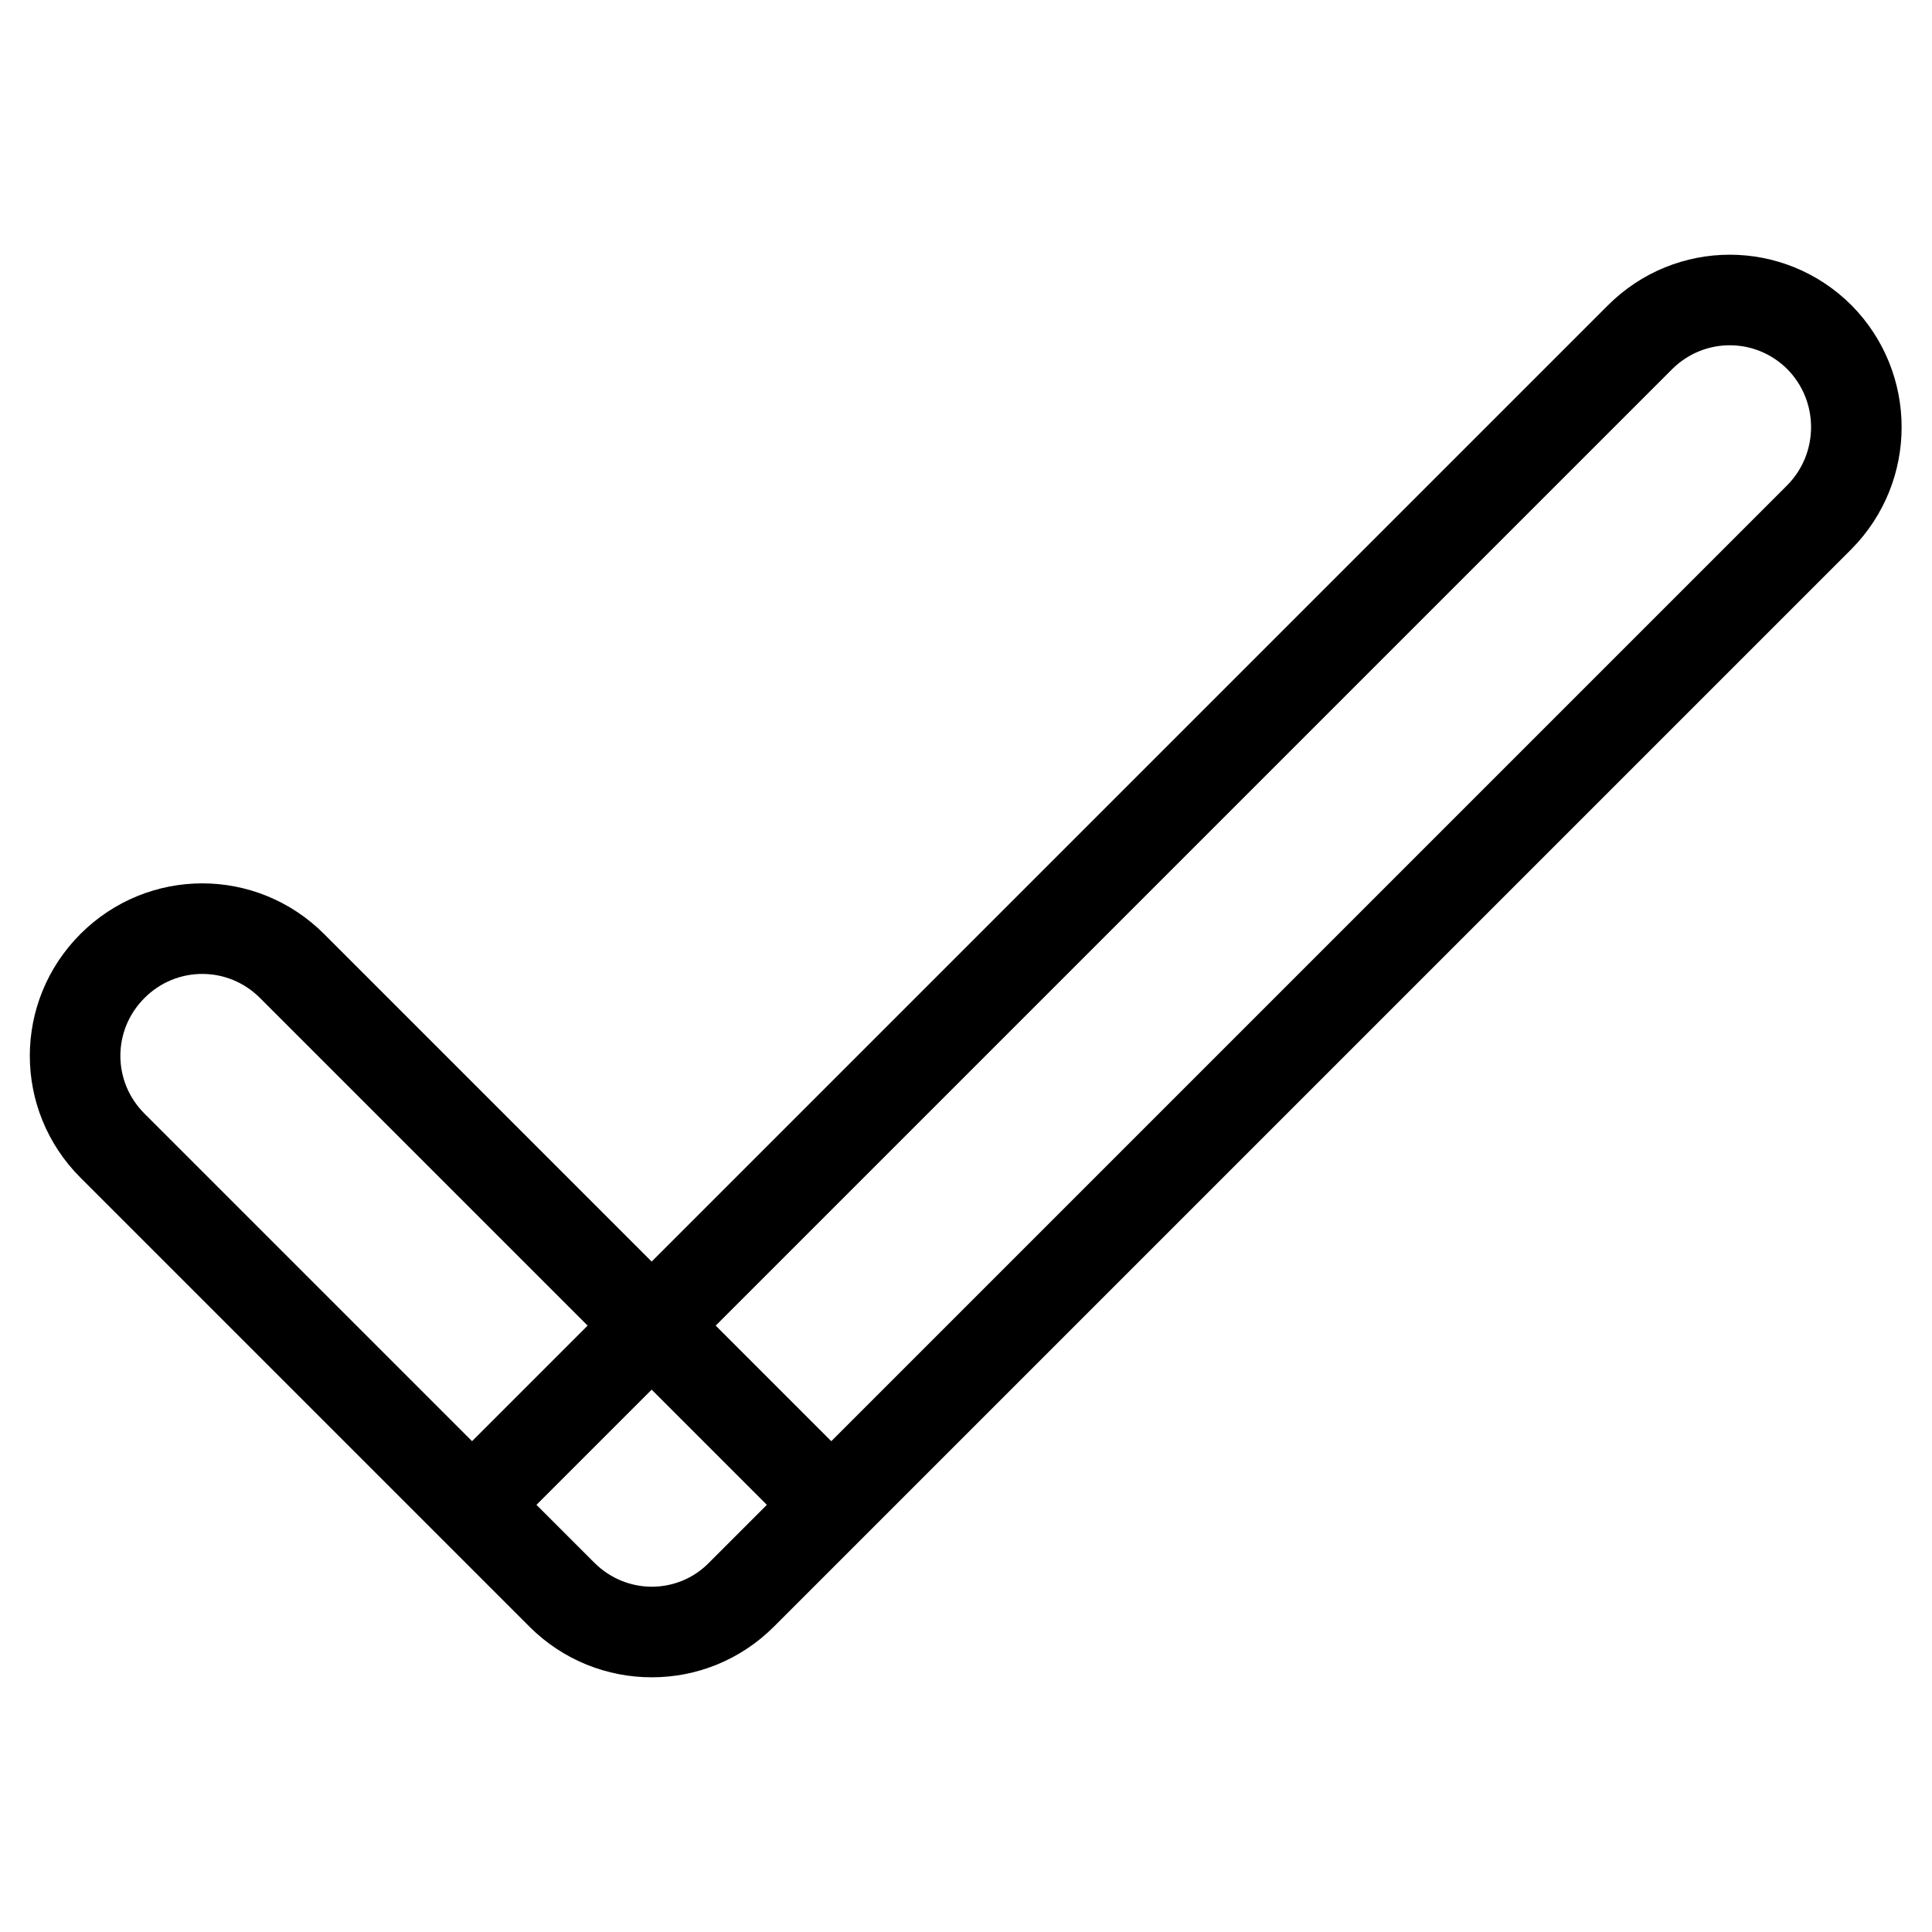
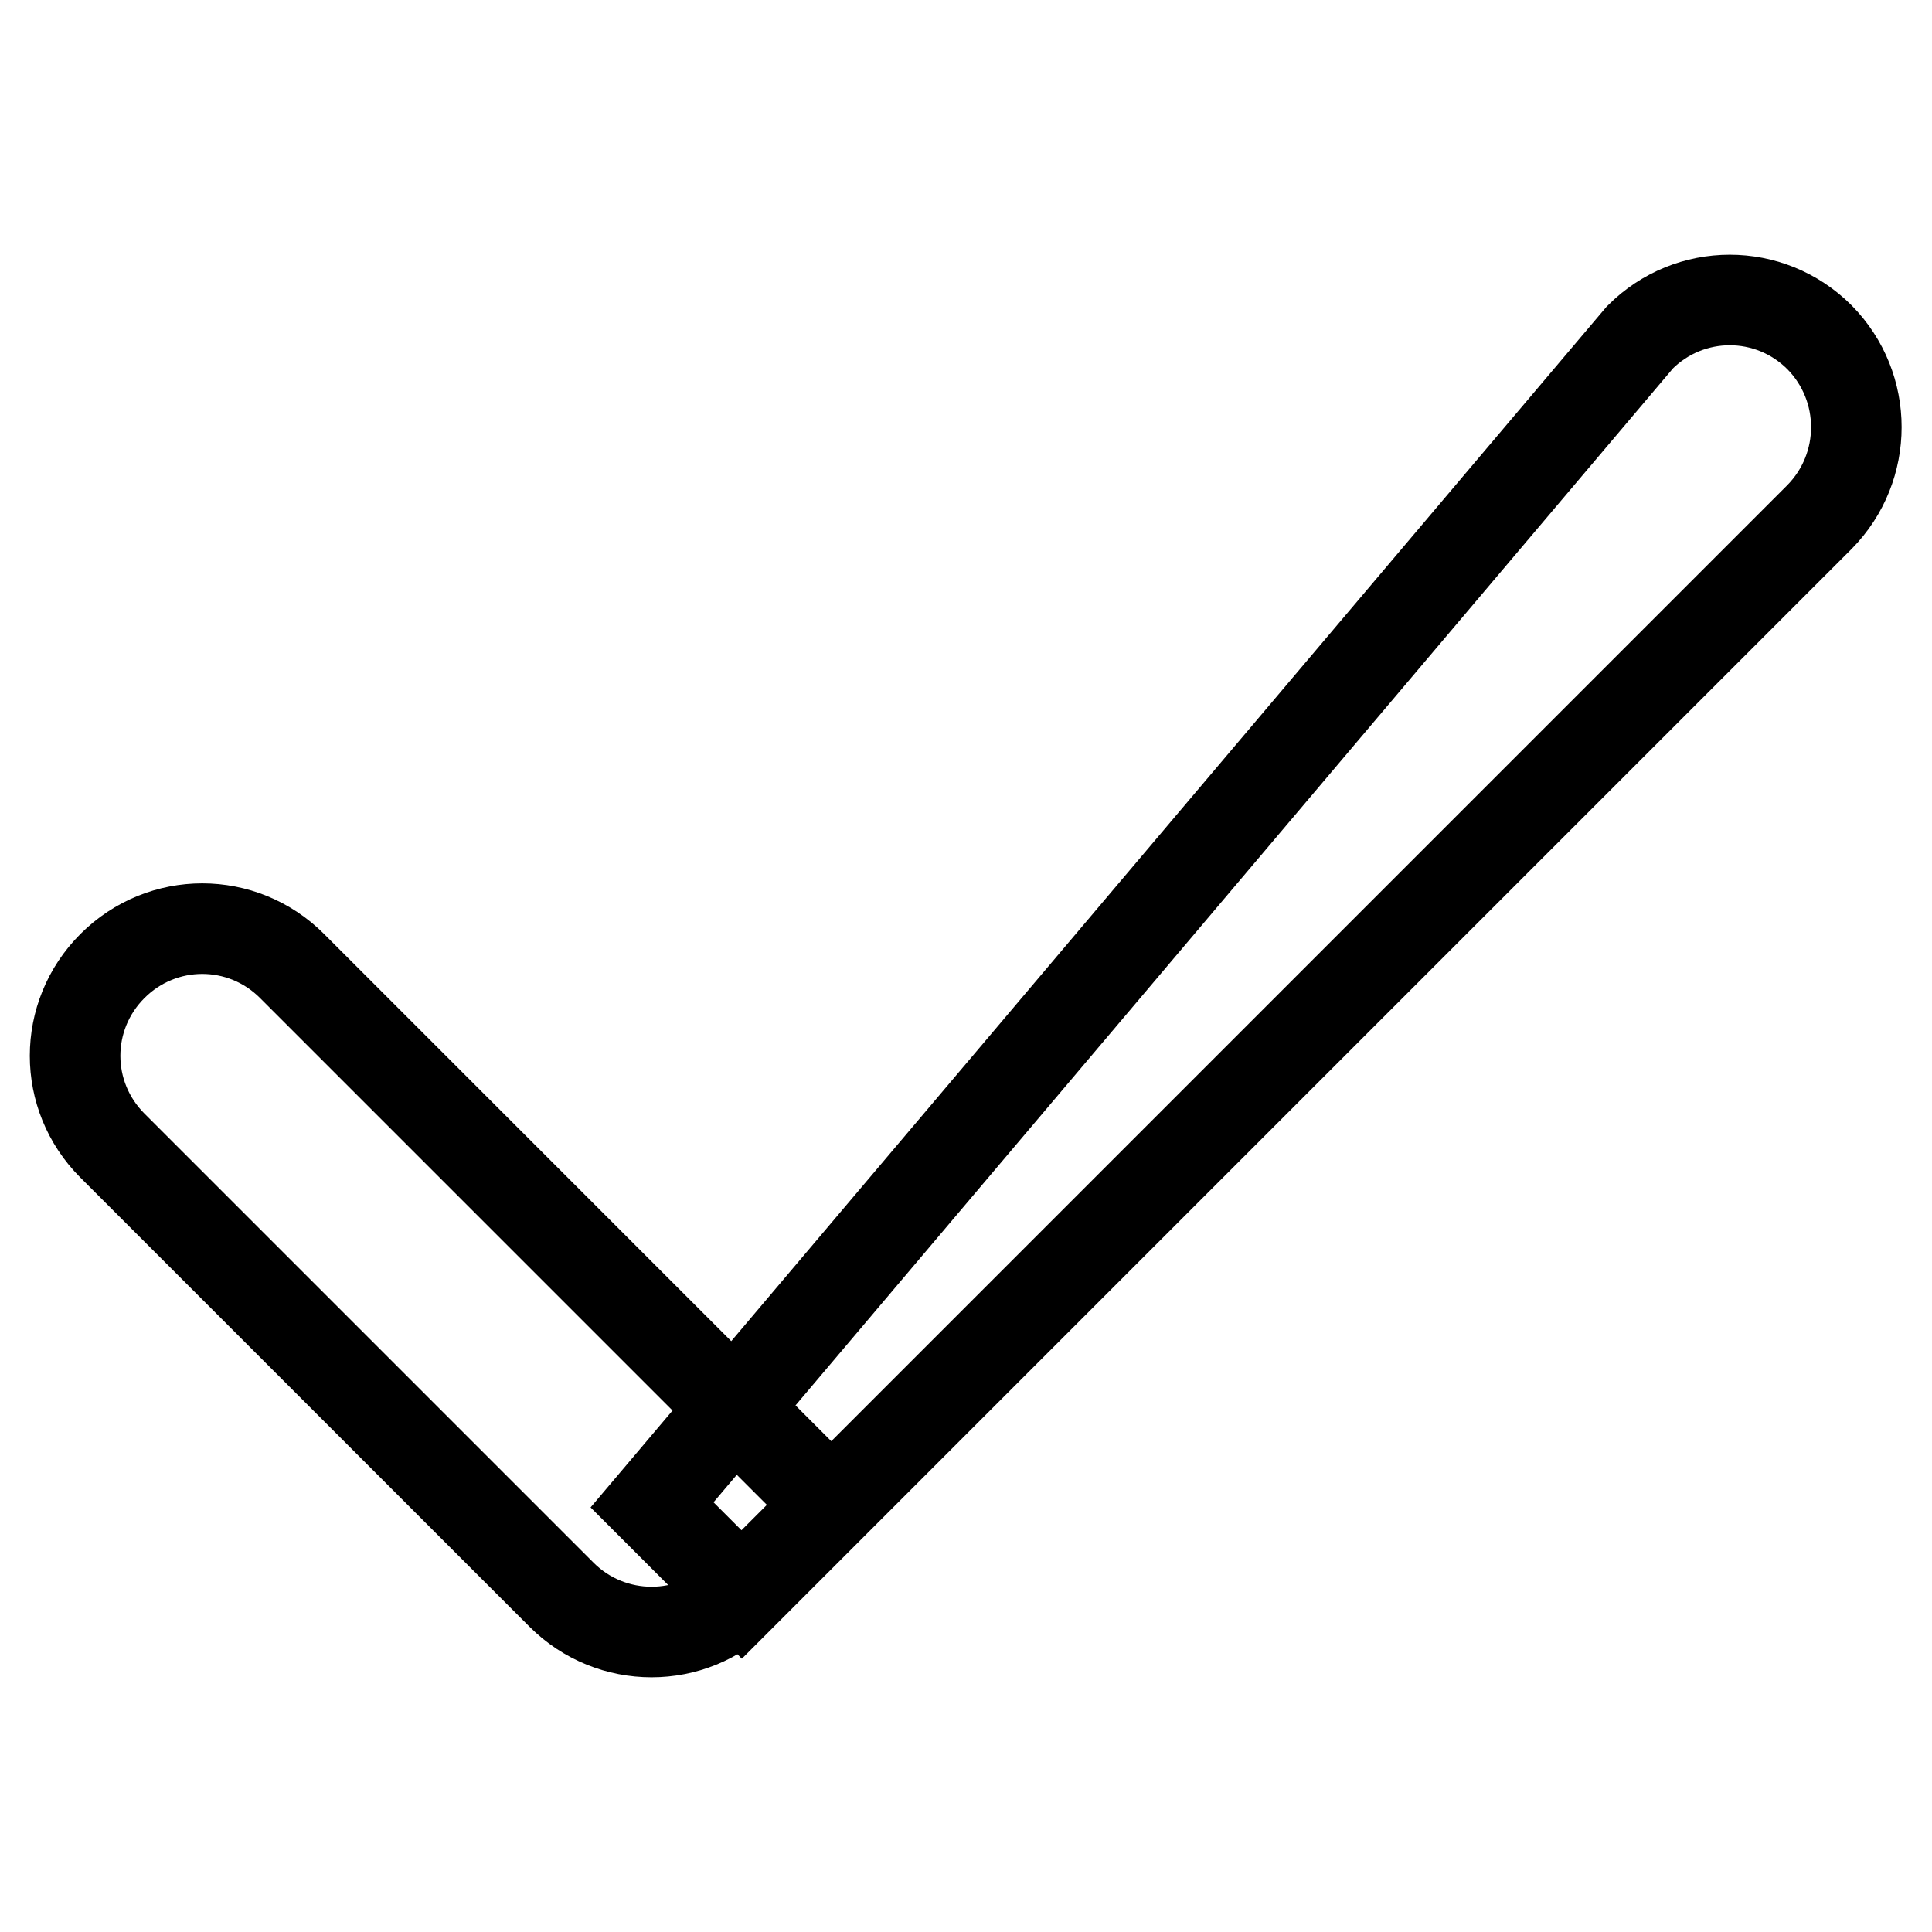
<svg xmlns="http://www.w3.org/2000/svg" version="1.1" x="0px" y="0px" viewBox="0 0 256 256" enable-background="new 0 0 256 256" xml:space="preserve">
  <g>
-     <path stroke-width="12" fill-opacity="0" stroke="#000000" d="M241.1,68.5L98.3,211.3c-6.6,6.6-17.2,6.6-23.8,0l-11.9-11.9L217.3,44.7c6.6-6.6,17.2-6.6,23.8,0 C247.6,51.3,247.6,61.9,241.1,68.5z M74.4,211.3l-59.5-59.5c-6.6-6.6-6.6-17.2,0-23.8c6.6-6.6,17.2-6.6,23.8,0l71.4,71.4 l-11.9,11.9C91.7,217.9,81,217.9,74.4,211.3z" />
+     <path stroke-width="12" fill-opacity="0" stroke="#000000" d="M241.1,68.5L98.3,211.3l-11.9-11.9L217.3,44.7c6.6-6.6,17.2-6.6,23.8,0 C247.6,51.3,247.6,61.9,241.1,68.5z M74.4,211.3l-59.5-59.5c-6.6-6.6-6.6-17.2,0-23.8c6.6-6.6,17.2-6.6,23.8,0l71.4,71.4 l-11.9,11.9C91.7,217.9,81,217.9,74.4,211.3z" />
  </g>
</svg>